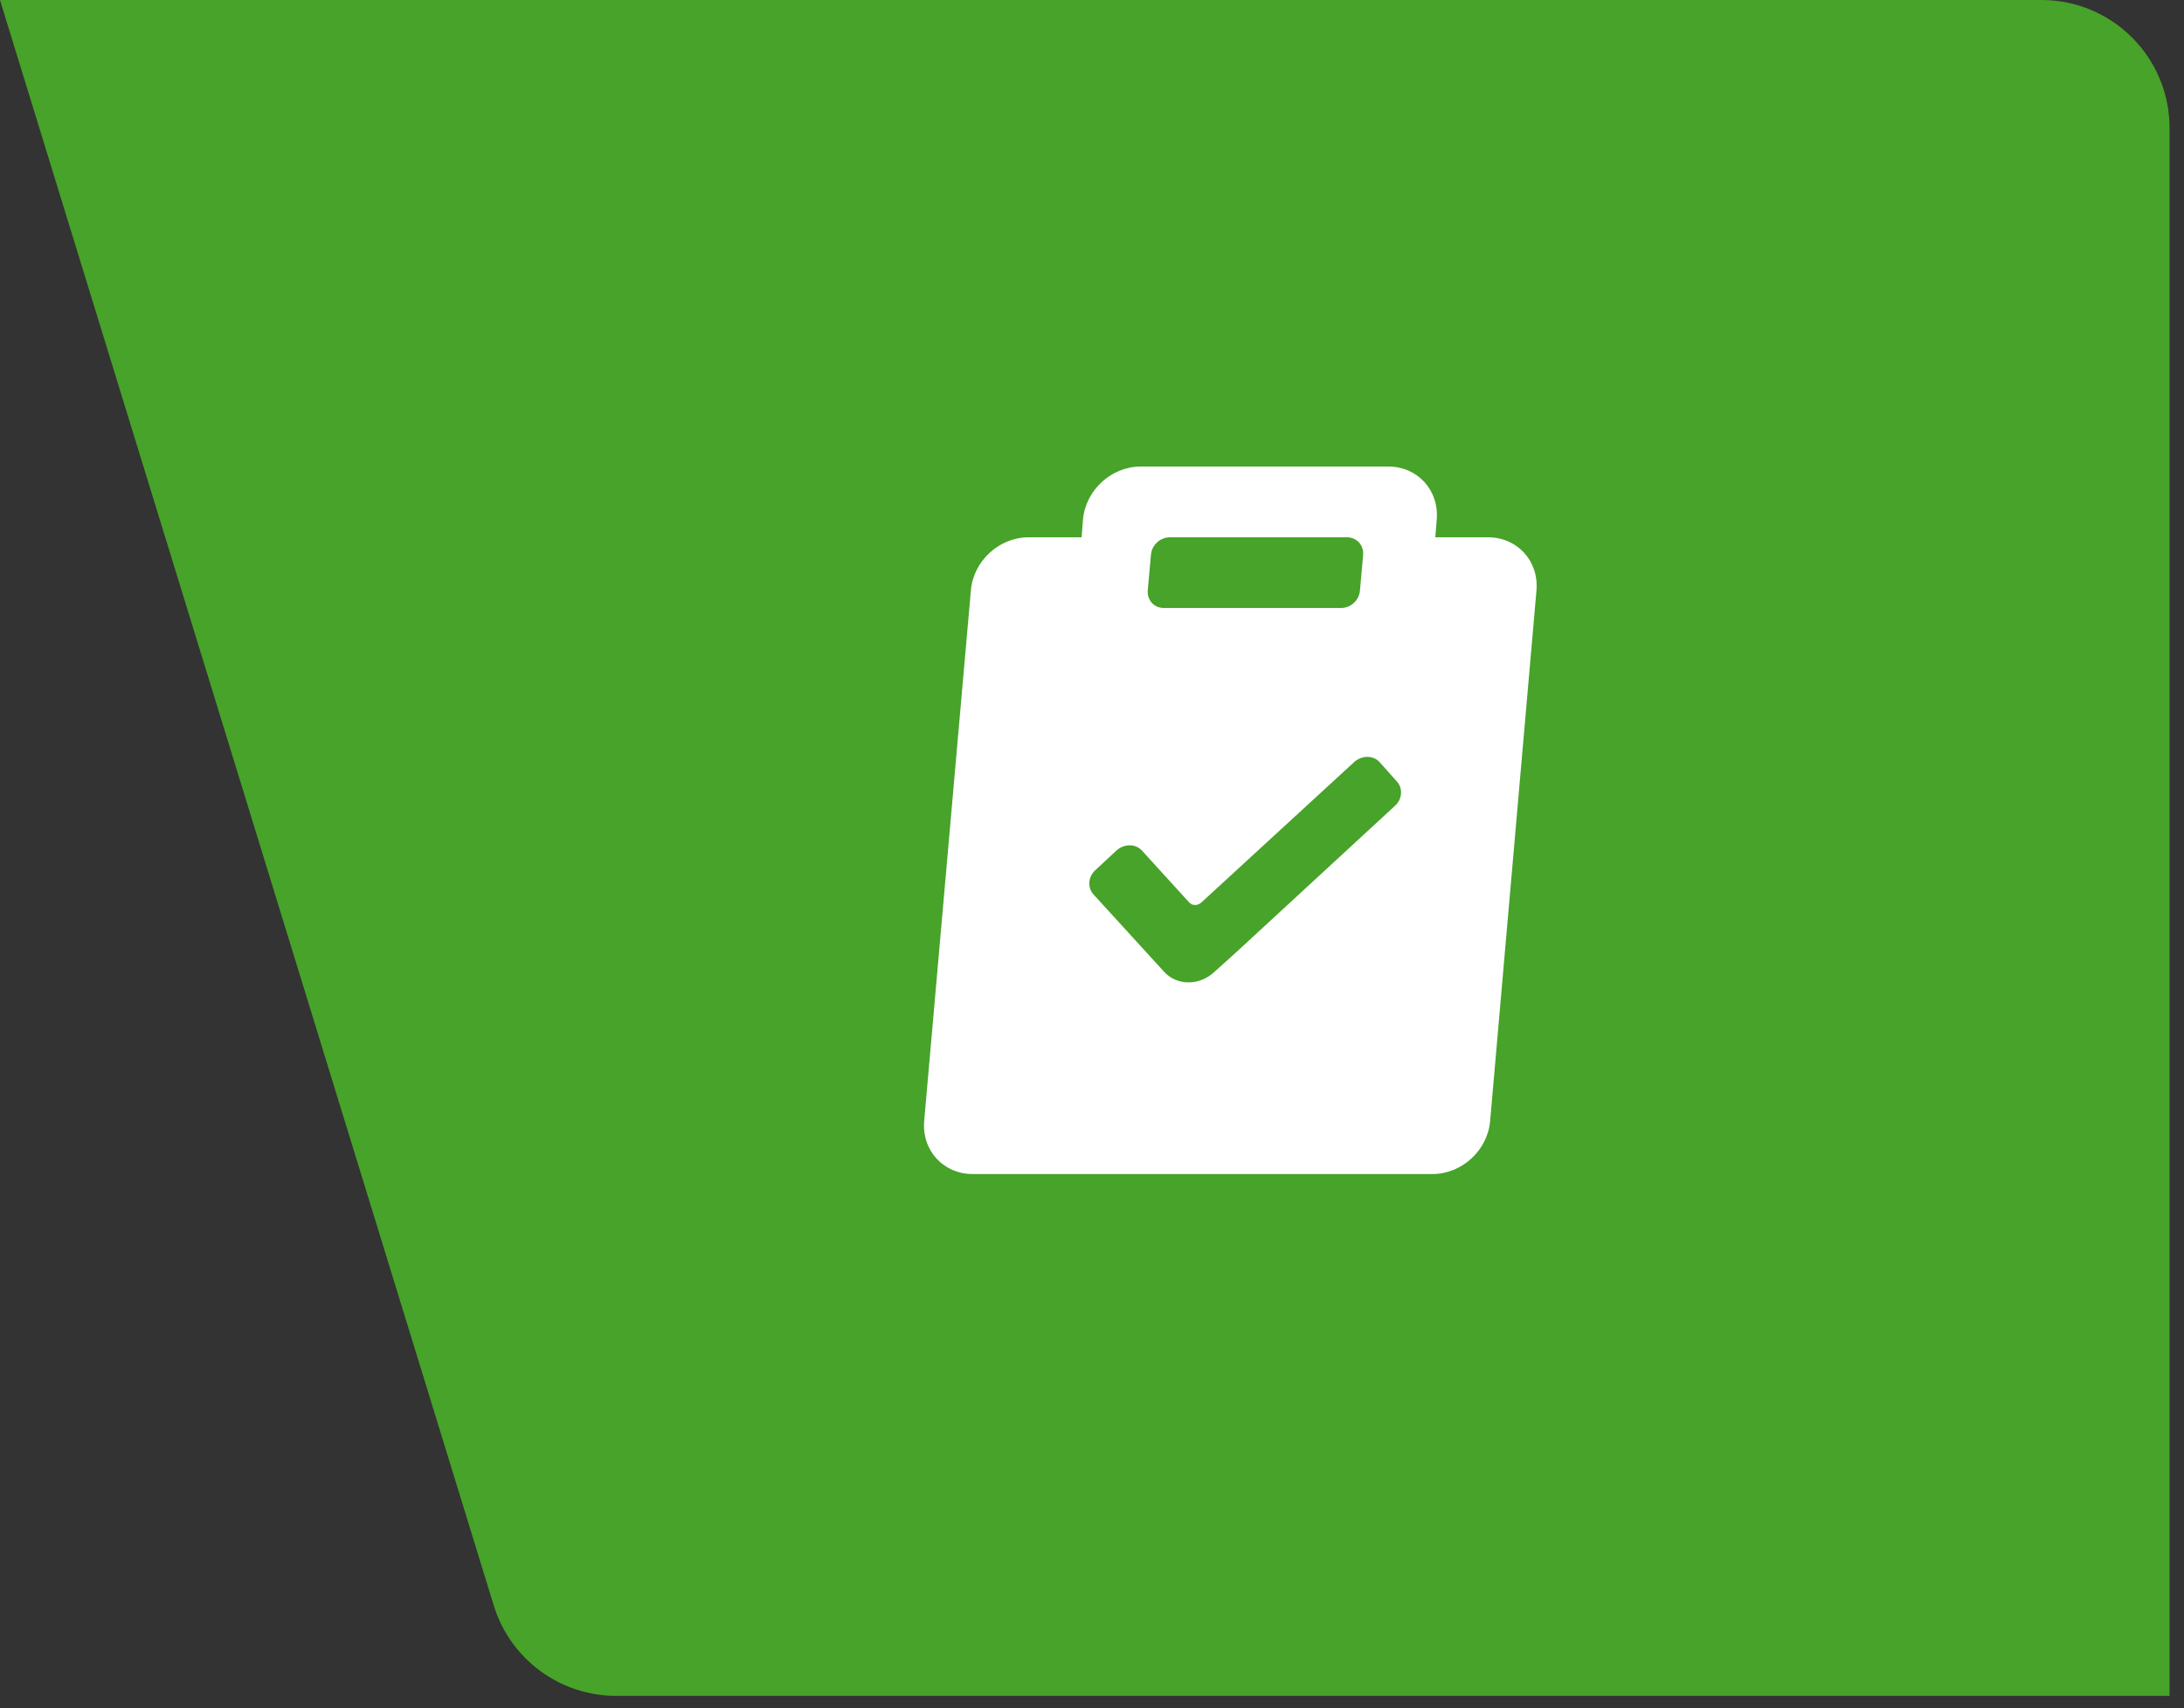
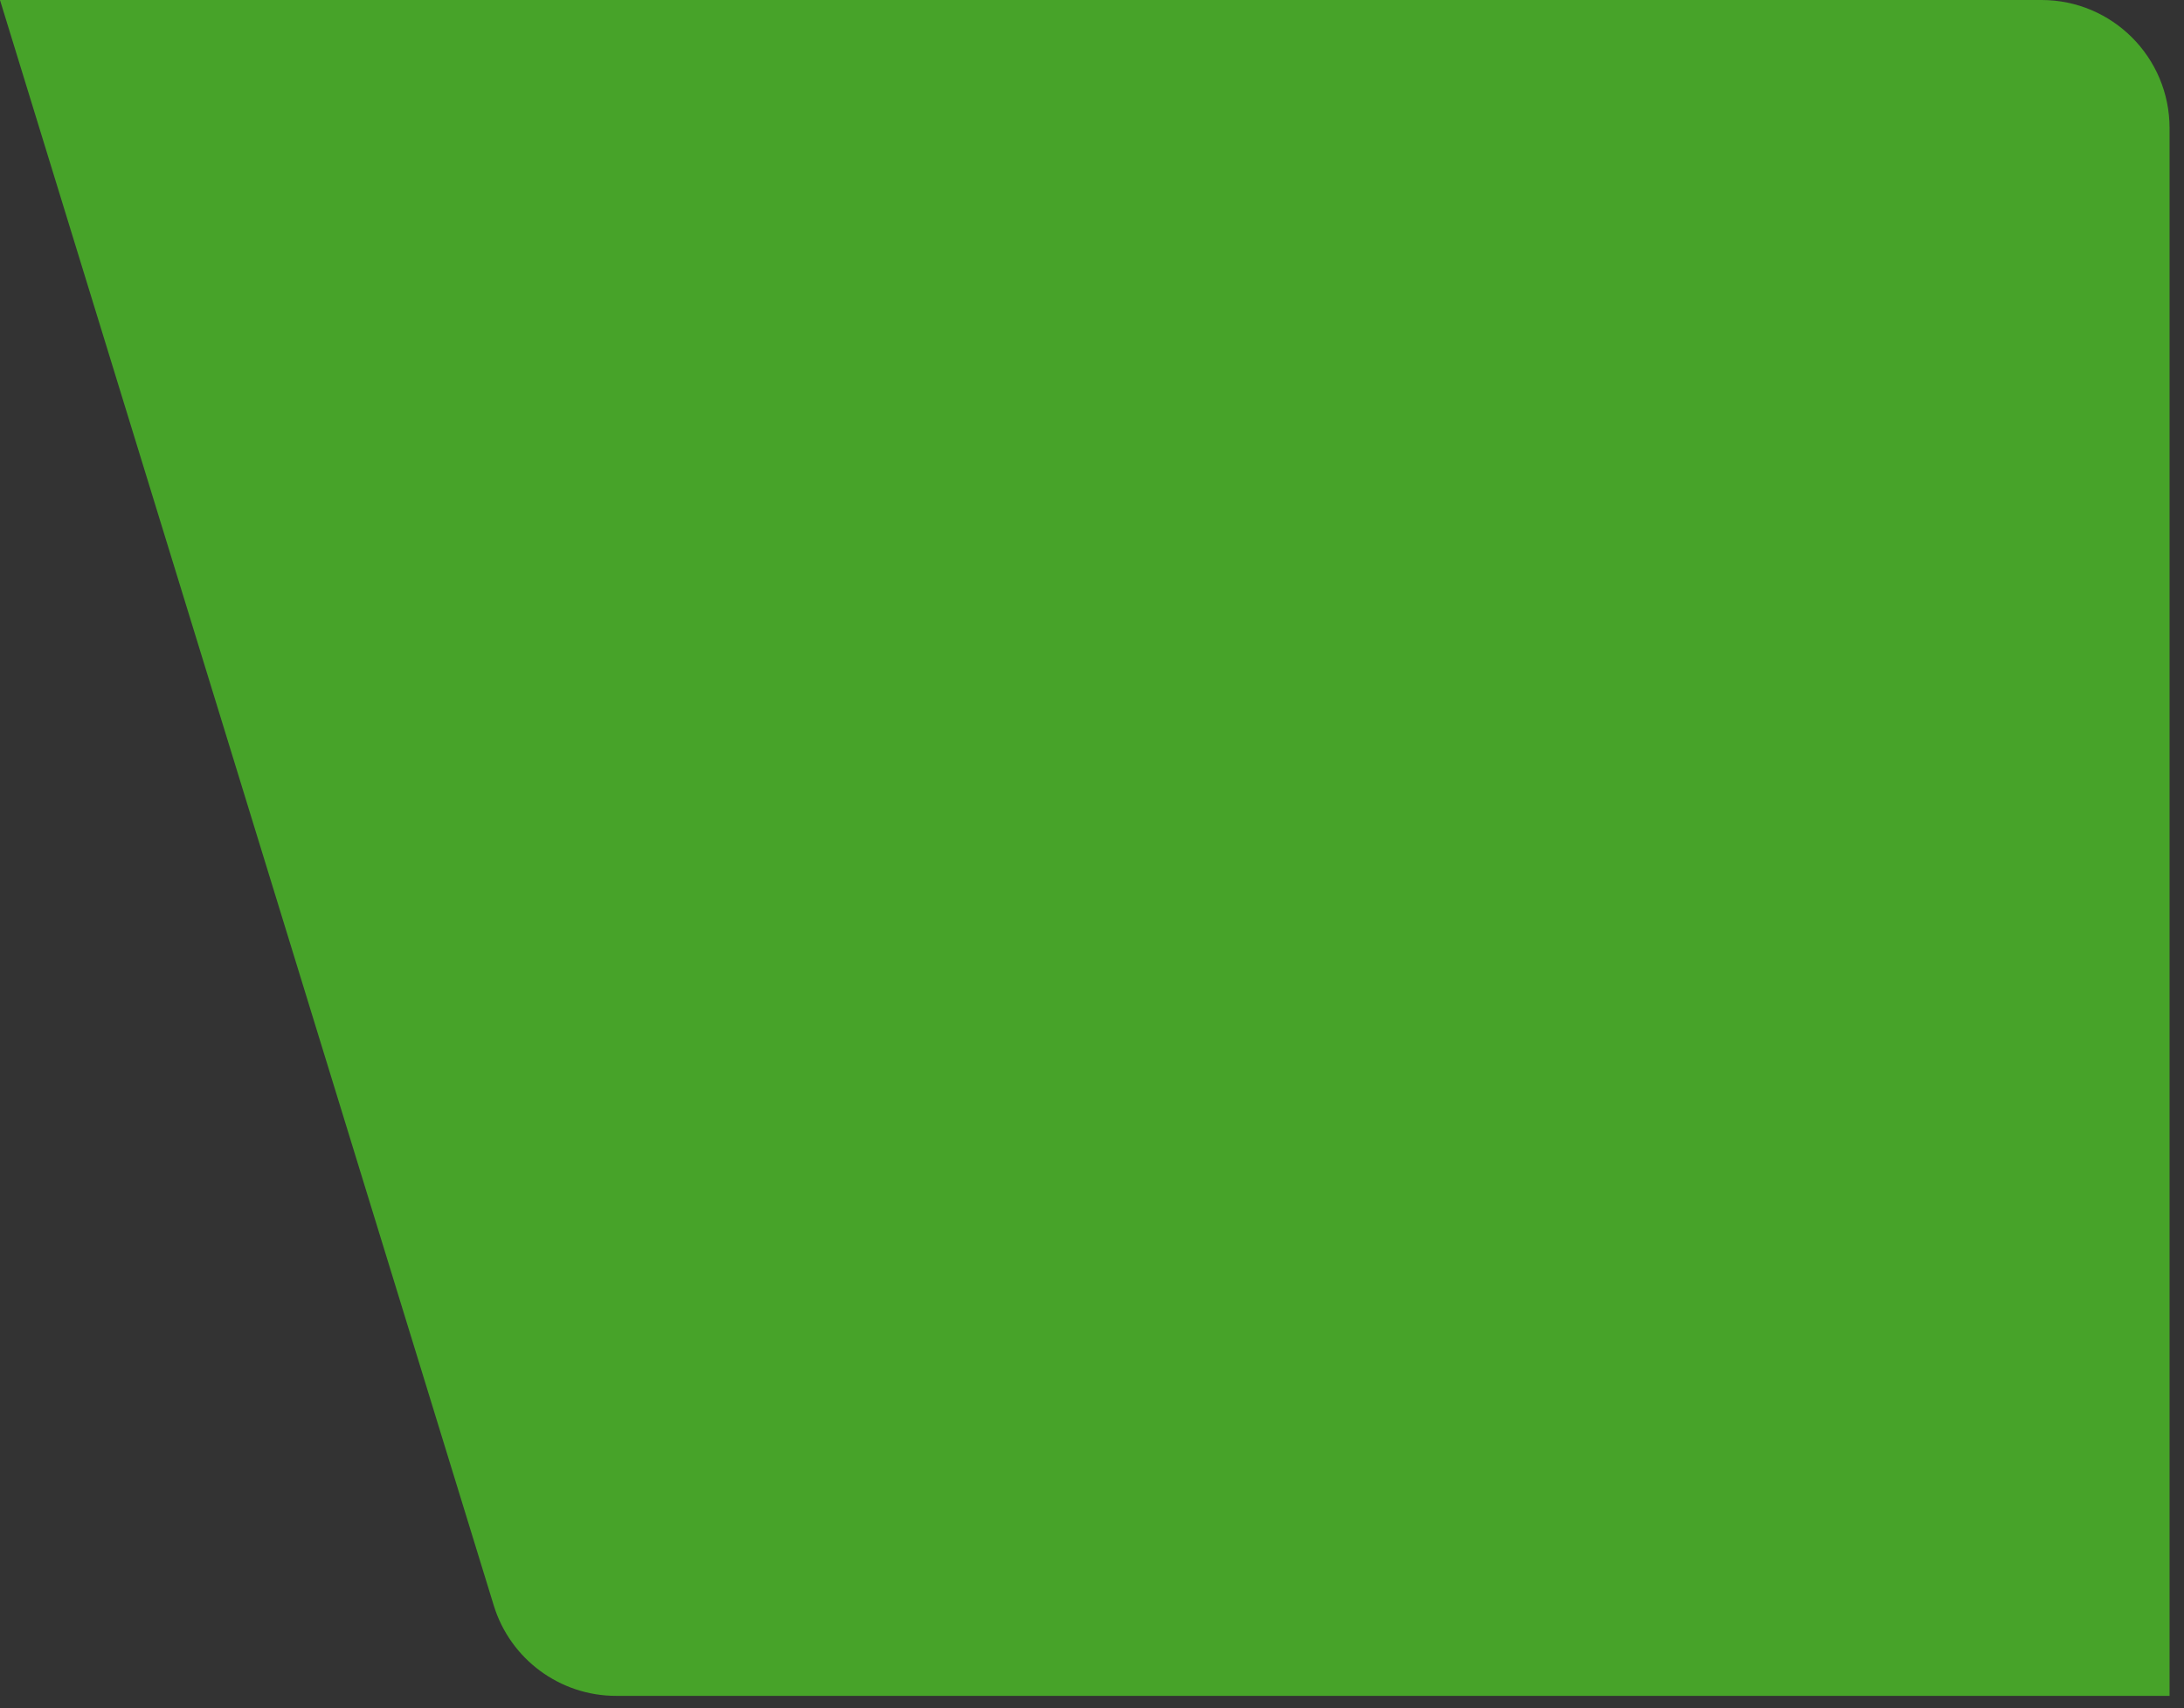
<svg xmlns="http://www.w3.org/2000/svg" width="101" height="79" viewBox="0 0 101 79" fill="none">
  <rect x="0" y="0" width="101" height="79" fill="#333333" stroke="none" />
  <path d="M-0.001 8.77136e-06L94.41 4.1988e-05C97.681 4.31387e-05 100.332 2.651 100.332 5.922L100.332 78.421L28.494 78.421C25.894 78.421 23.598 76.725 22.834 74.24L-0.001 8.77136e-06Z" fill="#47A329" />
-   <path d="M68.83 24.846H66.376L66.442 24.028C66.556 22.67 65.559 21.574 64.201 21.574H52.75C51.393 21.574 50.199 22.67 50.084 24.028L50.019 24.846H47.565C46.207 24.846 45.013 25.942 44.899 27.299L42.739 51.836C42.625 53.194 43.623 54.29 44.98 54.29H66.246C67.603 54.29 68.797 53.194 68.912 51.836L71.055 27.299C71.169 25.942 70.171 24.846 68.814 24.846H68.83ZM62.287 24.846C62.745 24.846 63.072 25.206 63.039 25.664L62.892 27.299C62.86 27.758 62.467 28.117 62.009 28.117H53.83C53.372 28.117 53.045 27.758 53.078 27.299L53.225 25.664C53.258 25.206 53.65 24.846 54.108 24.846H62.287ZM64.495 37.278L57.134 44.066L56.153 44.95C55.466 45.587 54.435 45.587 53.846 44.95L50.575 41.367C50.28 41.056 50.313 40.533 50.673 40.222L51.638 39.322C51.998 39.012 52.505 39.012 52.8 39.322L54.991 41.727C55.139 41.891 55.384 41.891 55.564 41.727L62.631 35.233C62.99 34.922 63.498 34.922 63.792 35.233L64.594 36.133C64.888 36.444 64.855 36.967 64.495 37.278Z" fill="white" />
</svg>